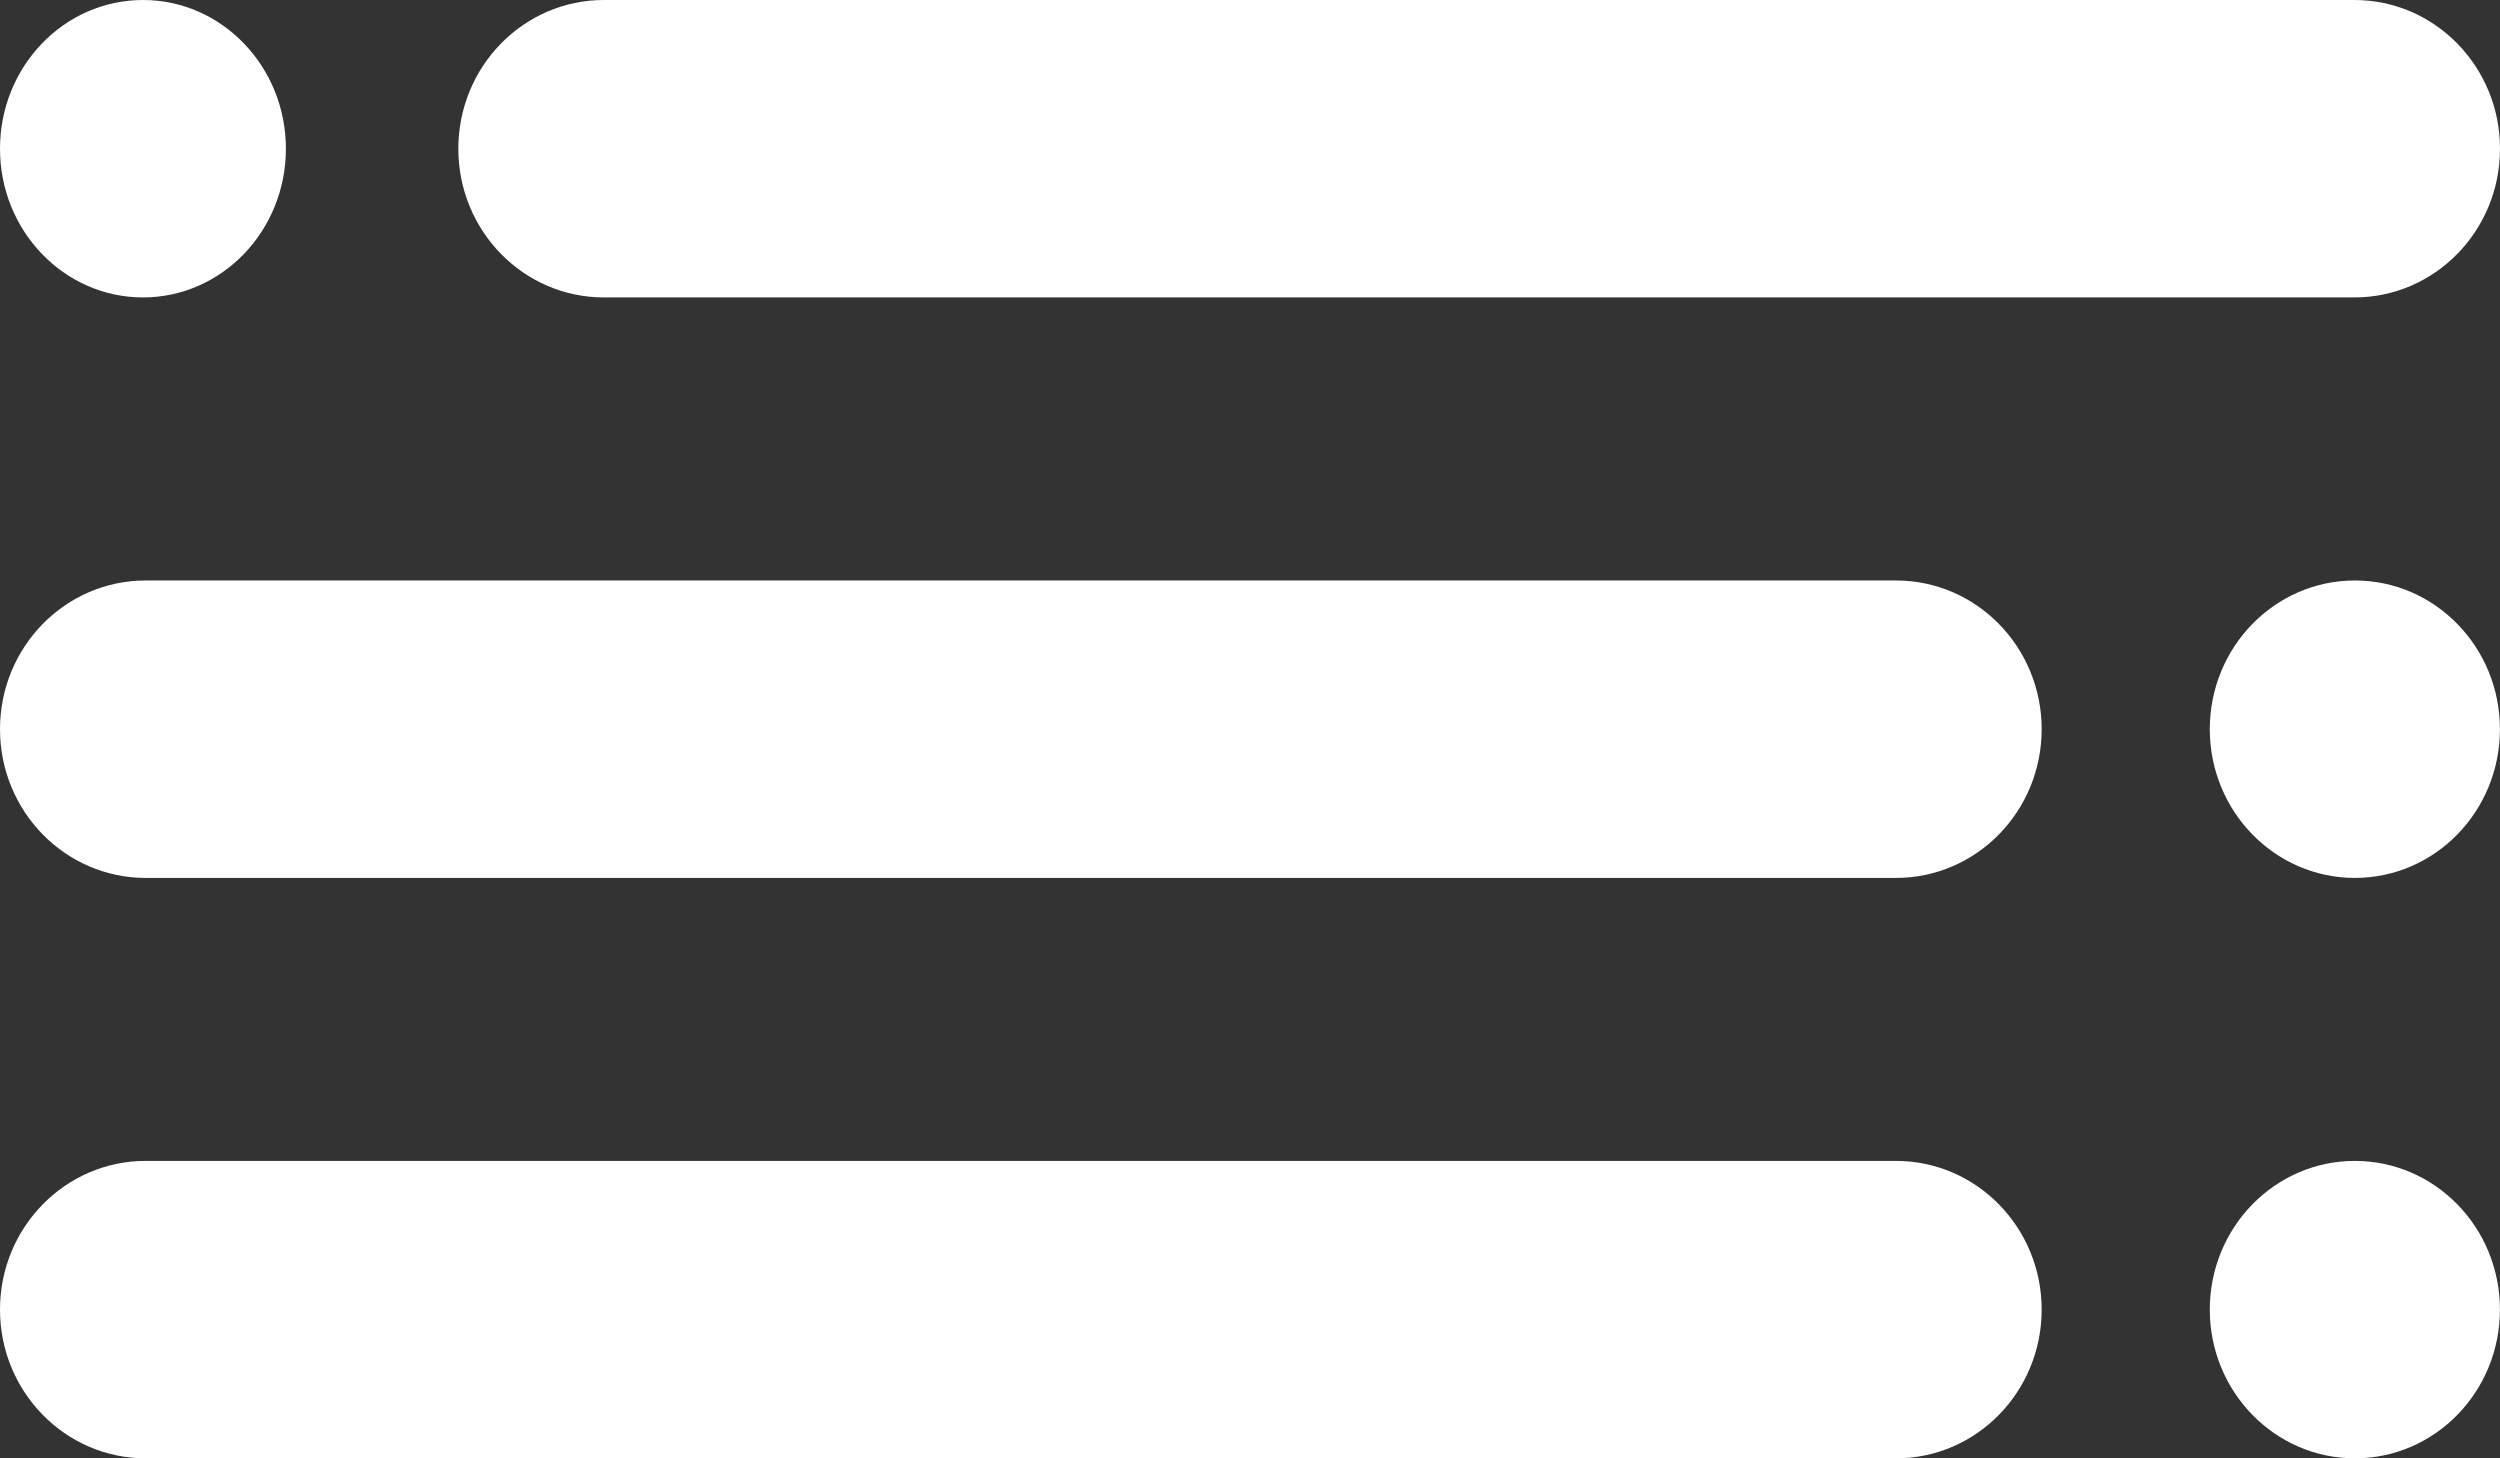
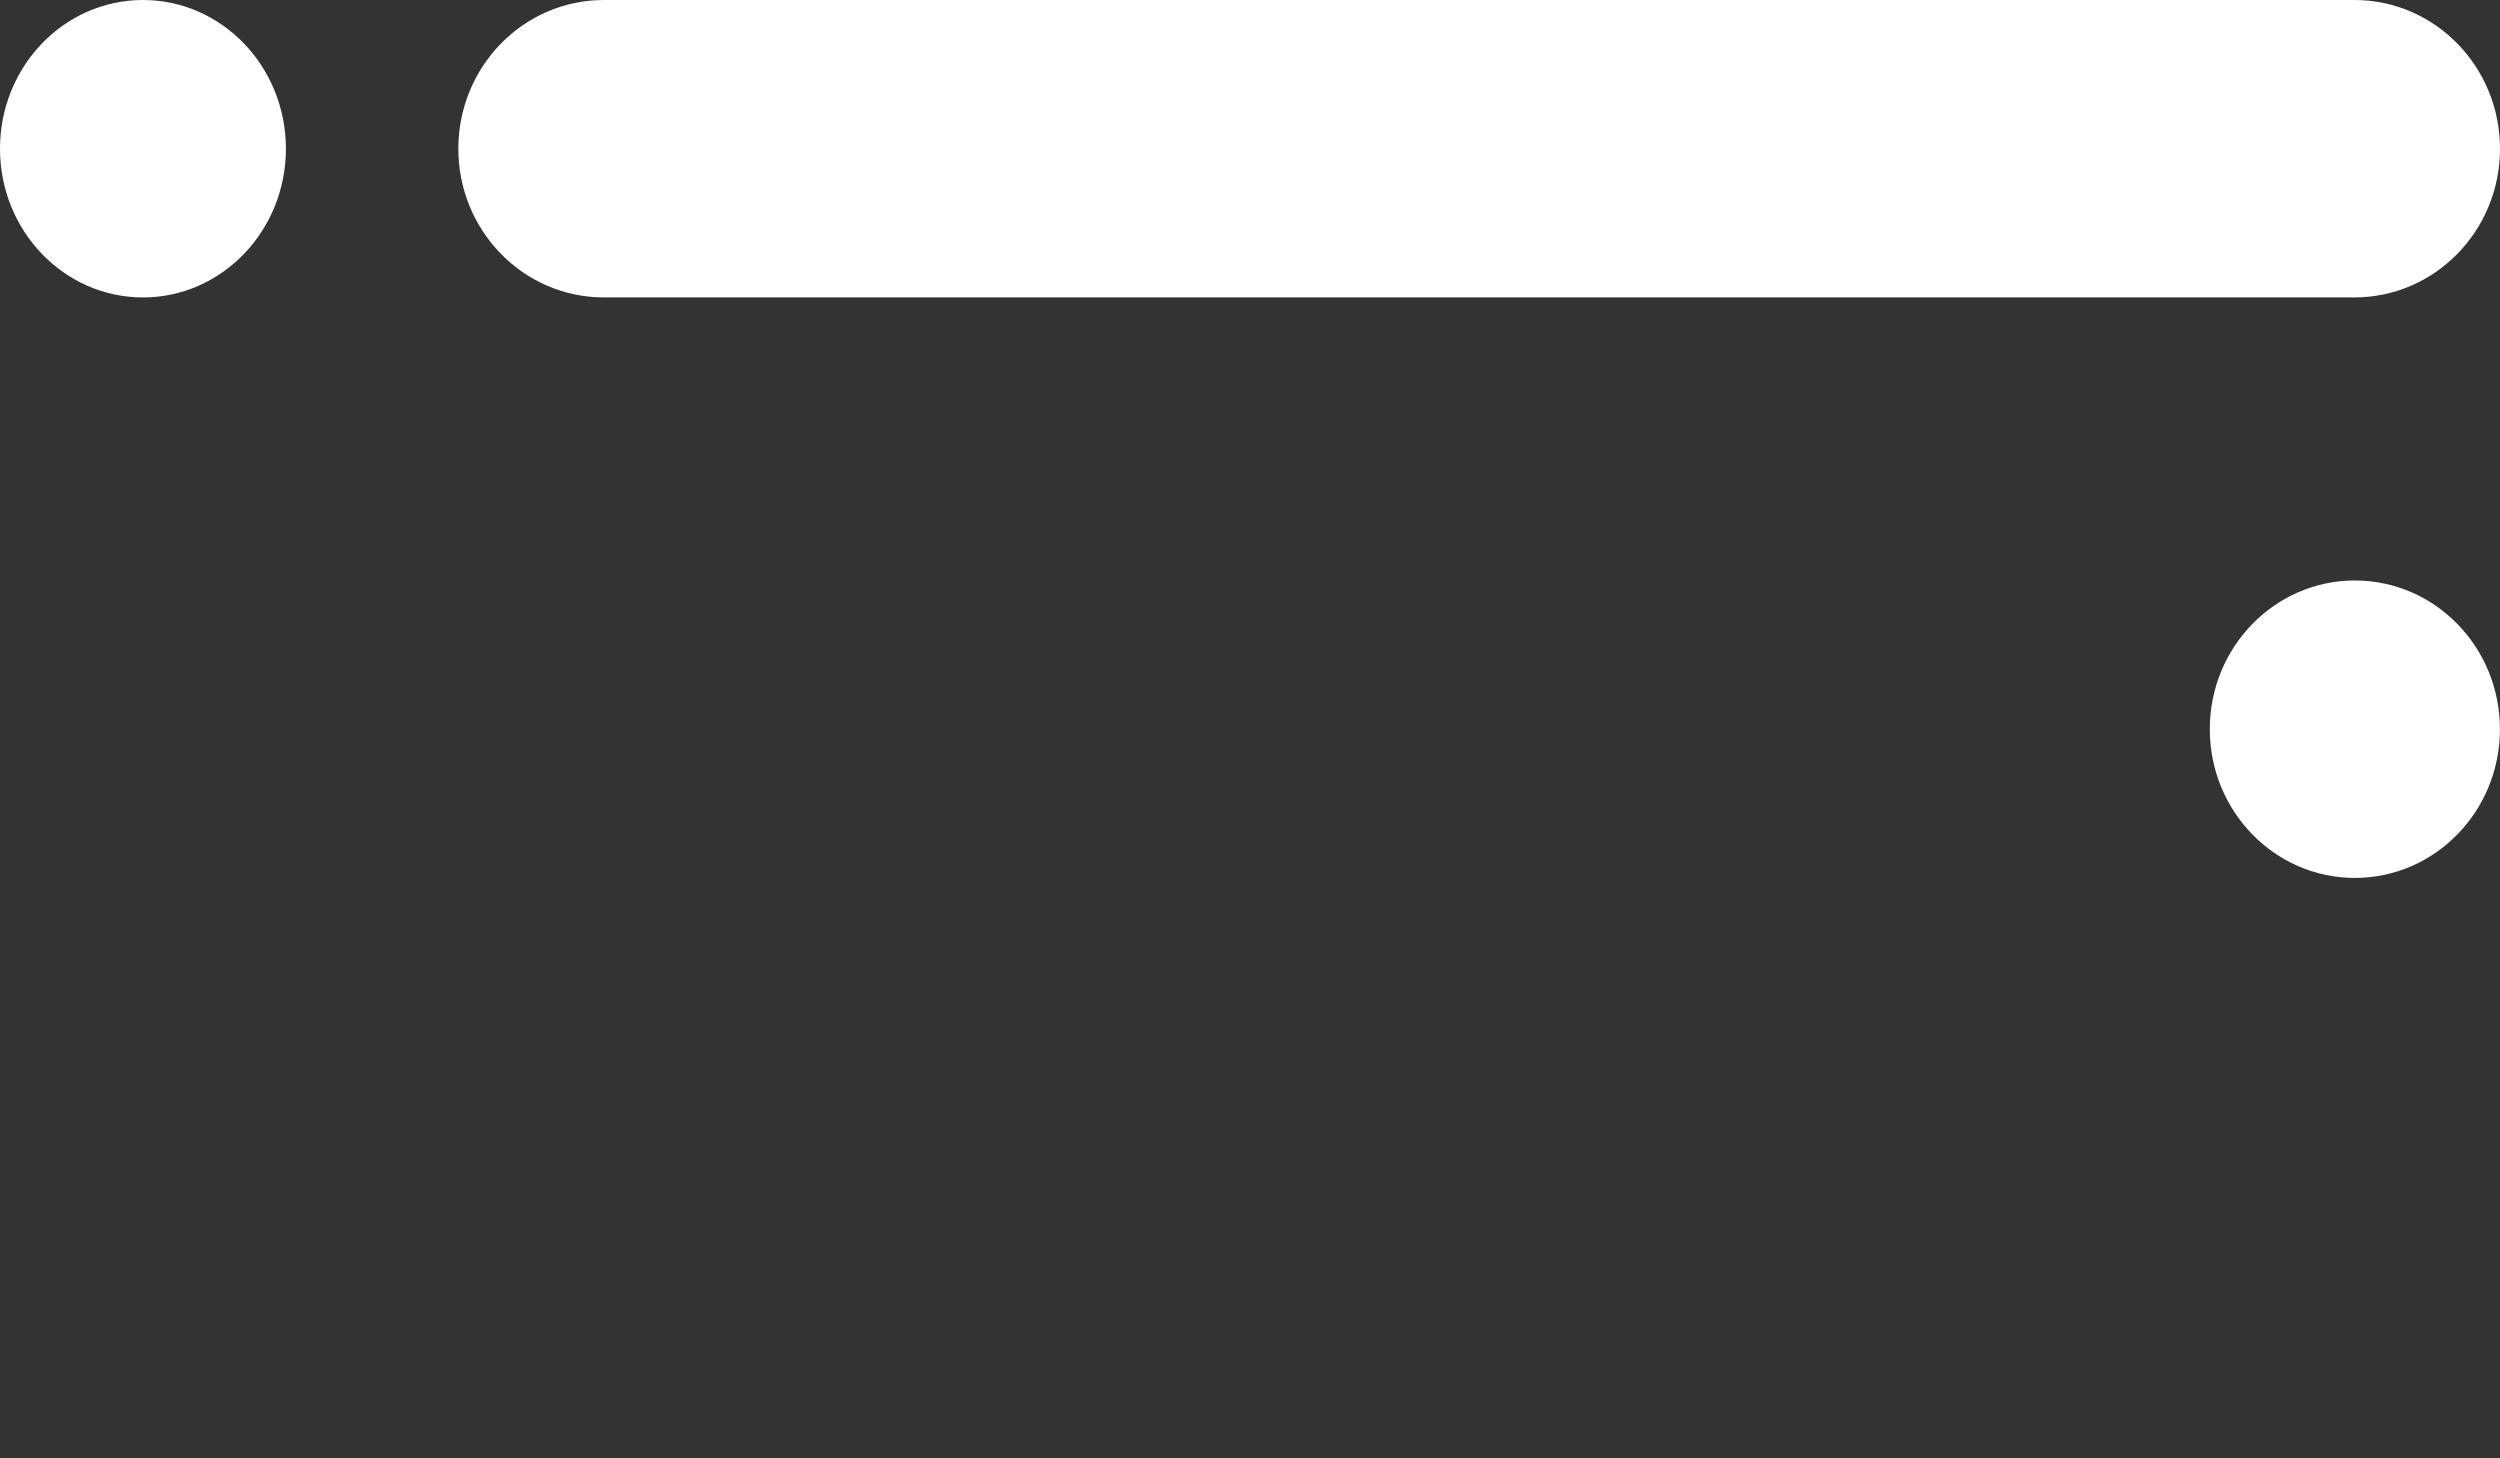
<svg xmlns="http://www.w3.org/2000/svg" width="36" height="21" viewBox="0 0 36 21" fill="none">
  <rect x="0" y="0" width="36" height="21" fill="#333333" stroke="none" />
  <path d="M33.903 0H8.696C7.538 0 6.6 0.959 6.6 2.142C6.6 3.324 7.538 4.283 8.696 4.283H33.903C35.061 4.283 36 3.324 36 2.142C36 0.959 35.061 0 33.903 0Z" fill="white" />
-   <path d="M27.303 8.359H2.097C0.939 8.359 0 9.318 0 10.5C0 11.683 0.939 12.642 2.097 12.642H27.303C28.461 12.642 29.4 11.683 29.4 10.5C29.4 9.318 28.461 8.359 27.303 8.359Z" fill="white" />
-   <path d="M27.303 16.717H2.097C0.939 16.717 0 17.676 0 18.858C0 20.041 0.939 21 2.097 21H27.303C28.461 21 29.4 20.041 29.4 18.858C29.4 17.676 28.461 16.717 27.303 16.717Z" fill="white" />
  <path d="M2.059 4.283C3.195 4.283 4.117 3.324 4.117 2.142C4.117 0.959 3.195 0 2.059 0C0.922 0 0 0.959 0 2.142C0 3.324 0.922 4.283 2.059 4.283Z" fill="white" />
  <path d="M33.91 12.642C35.064 12.642 35.999 11.683 35.999 10.5C35.999 9.318 35.064 8.359 33.91 8.359C32.757 8.359 31.821 9.318 31.821 10.5C31.821 11.683 32.757 12.642 33.91 12.642Z" fill="white" />
-   <path d="M33.91 21C35.064 21 35.999 20.041 35.999 18.858C35.999 17.676 35.064 16.717 33.91 16.717C32.757 16.717 31.821 17.676 31.821 18.858C31.821 20.041 32.757 21 33.91 21Z" fill="white" />
</svg>